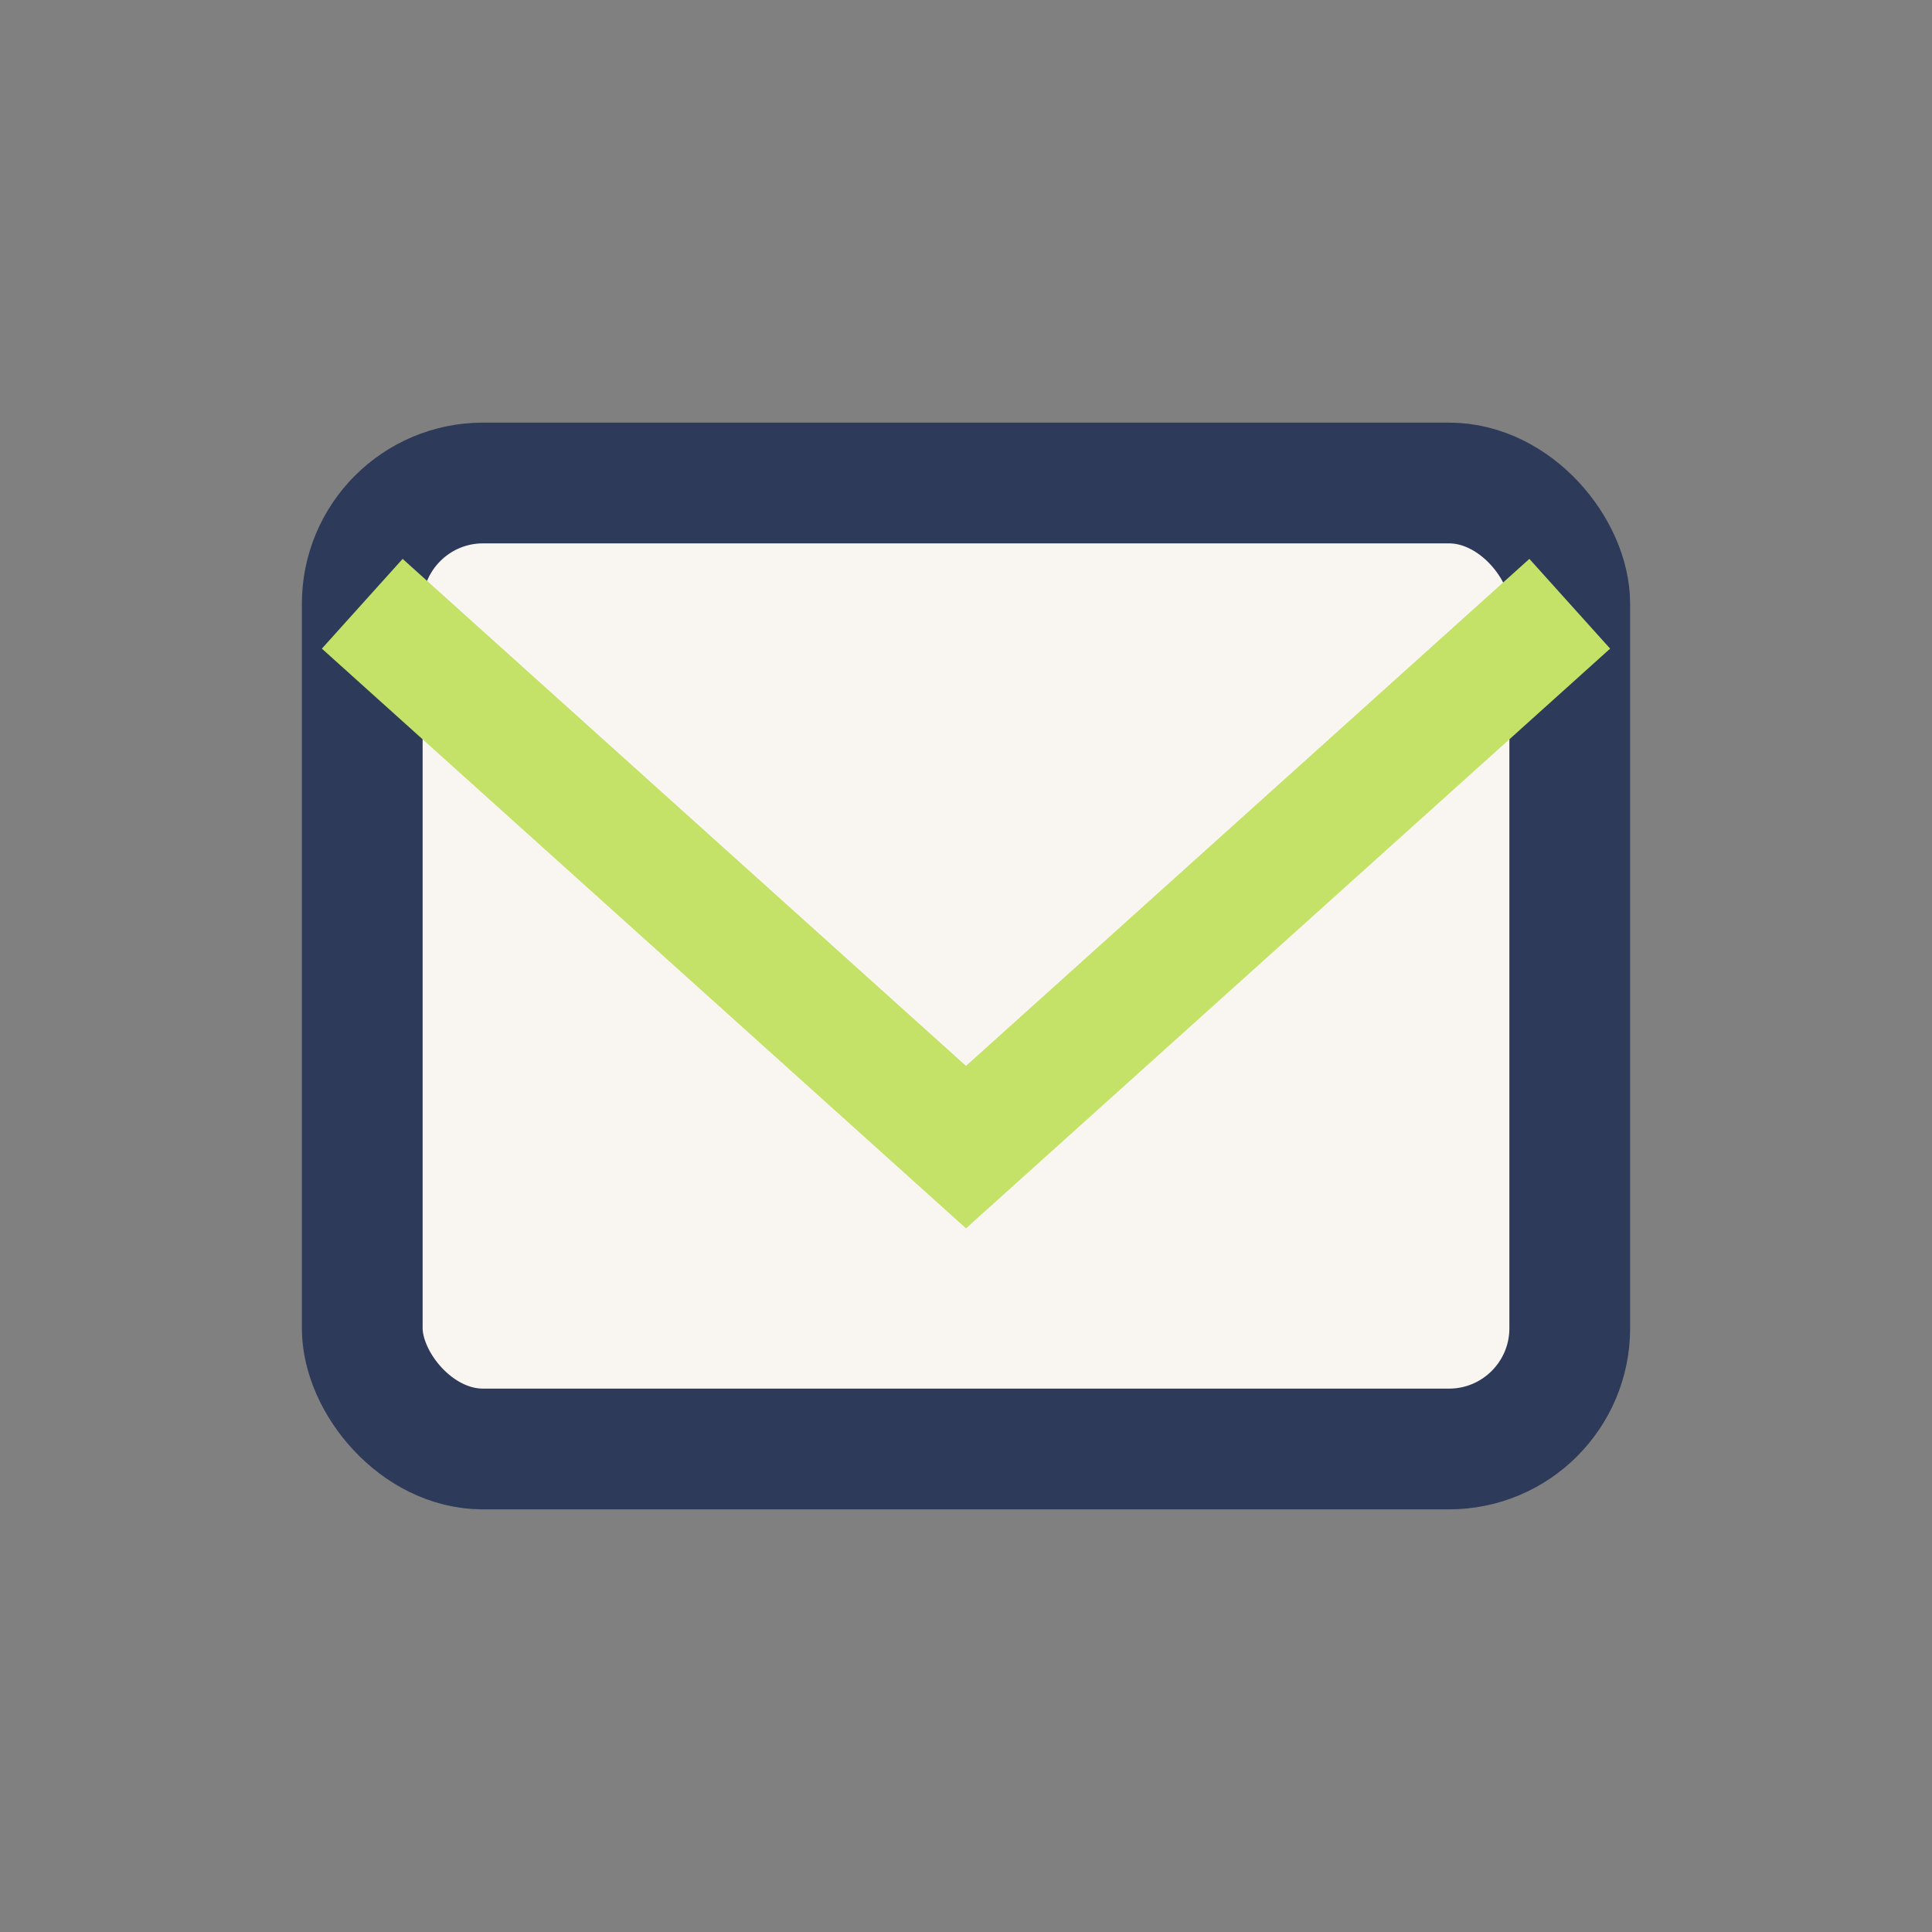
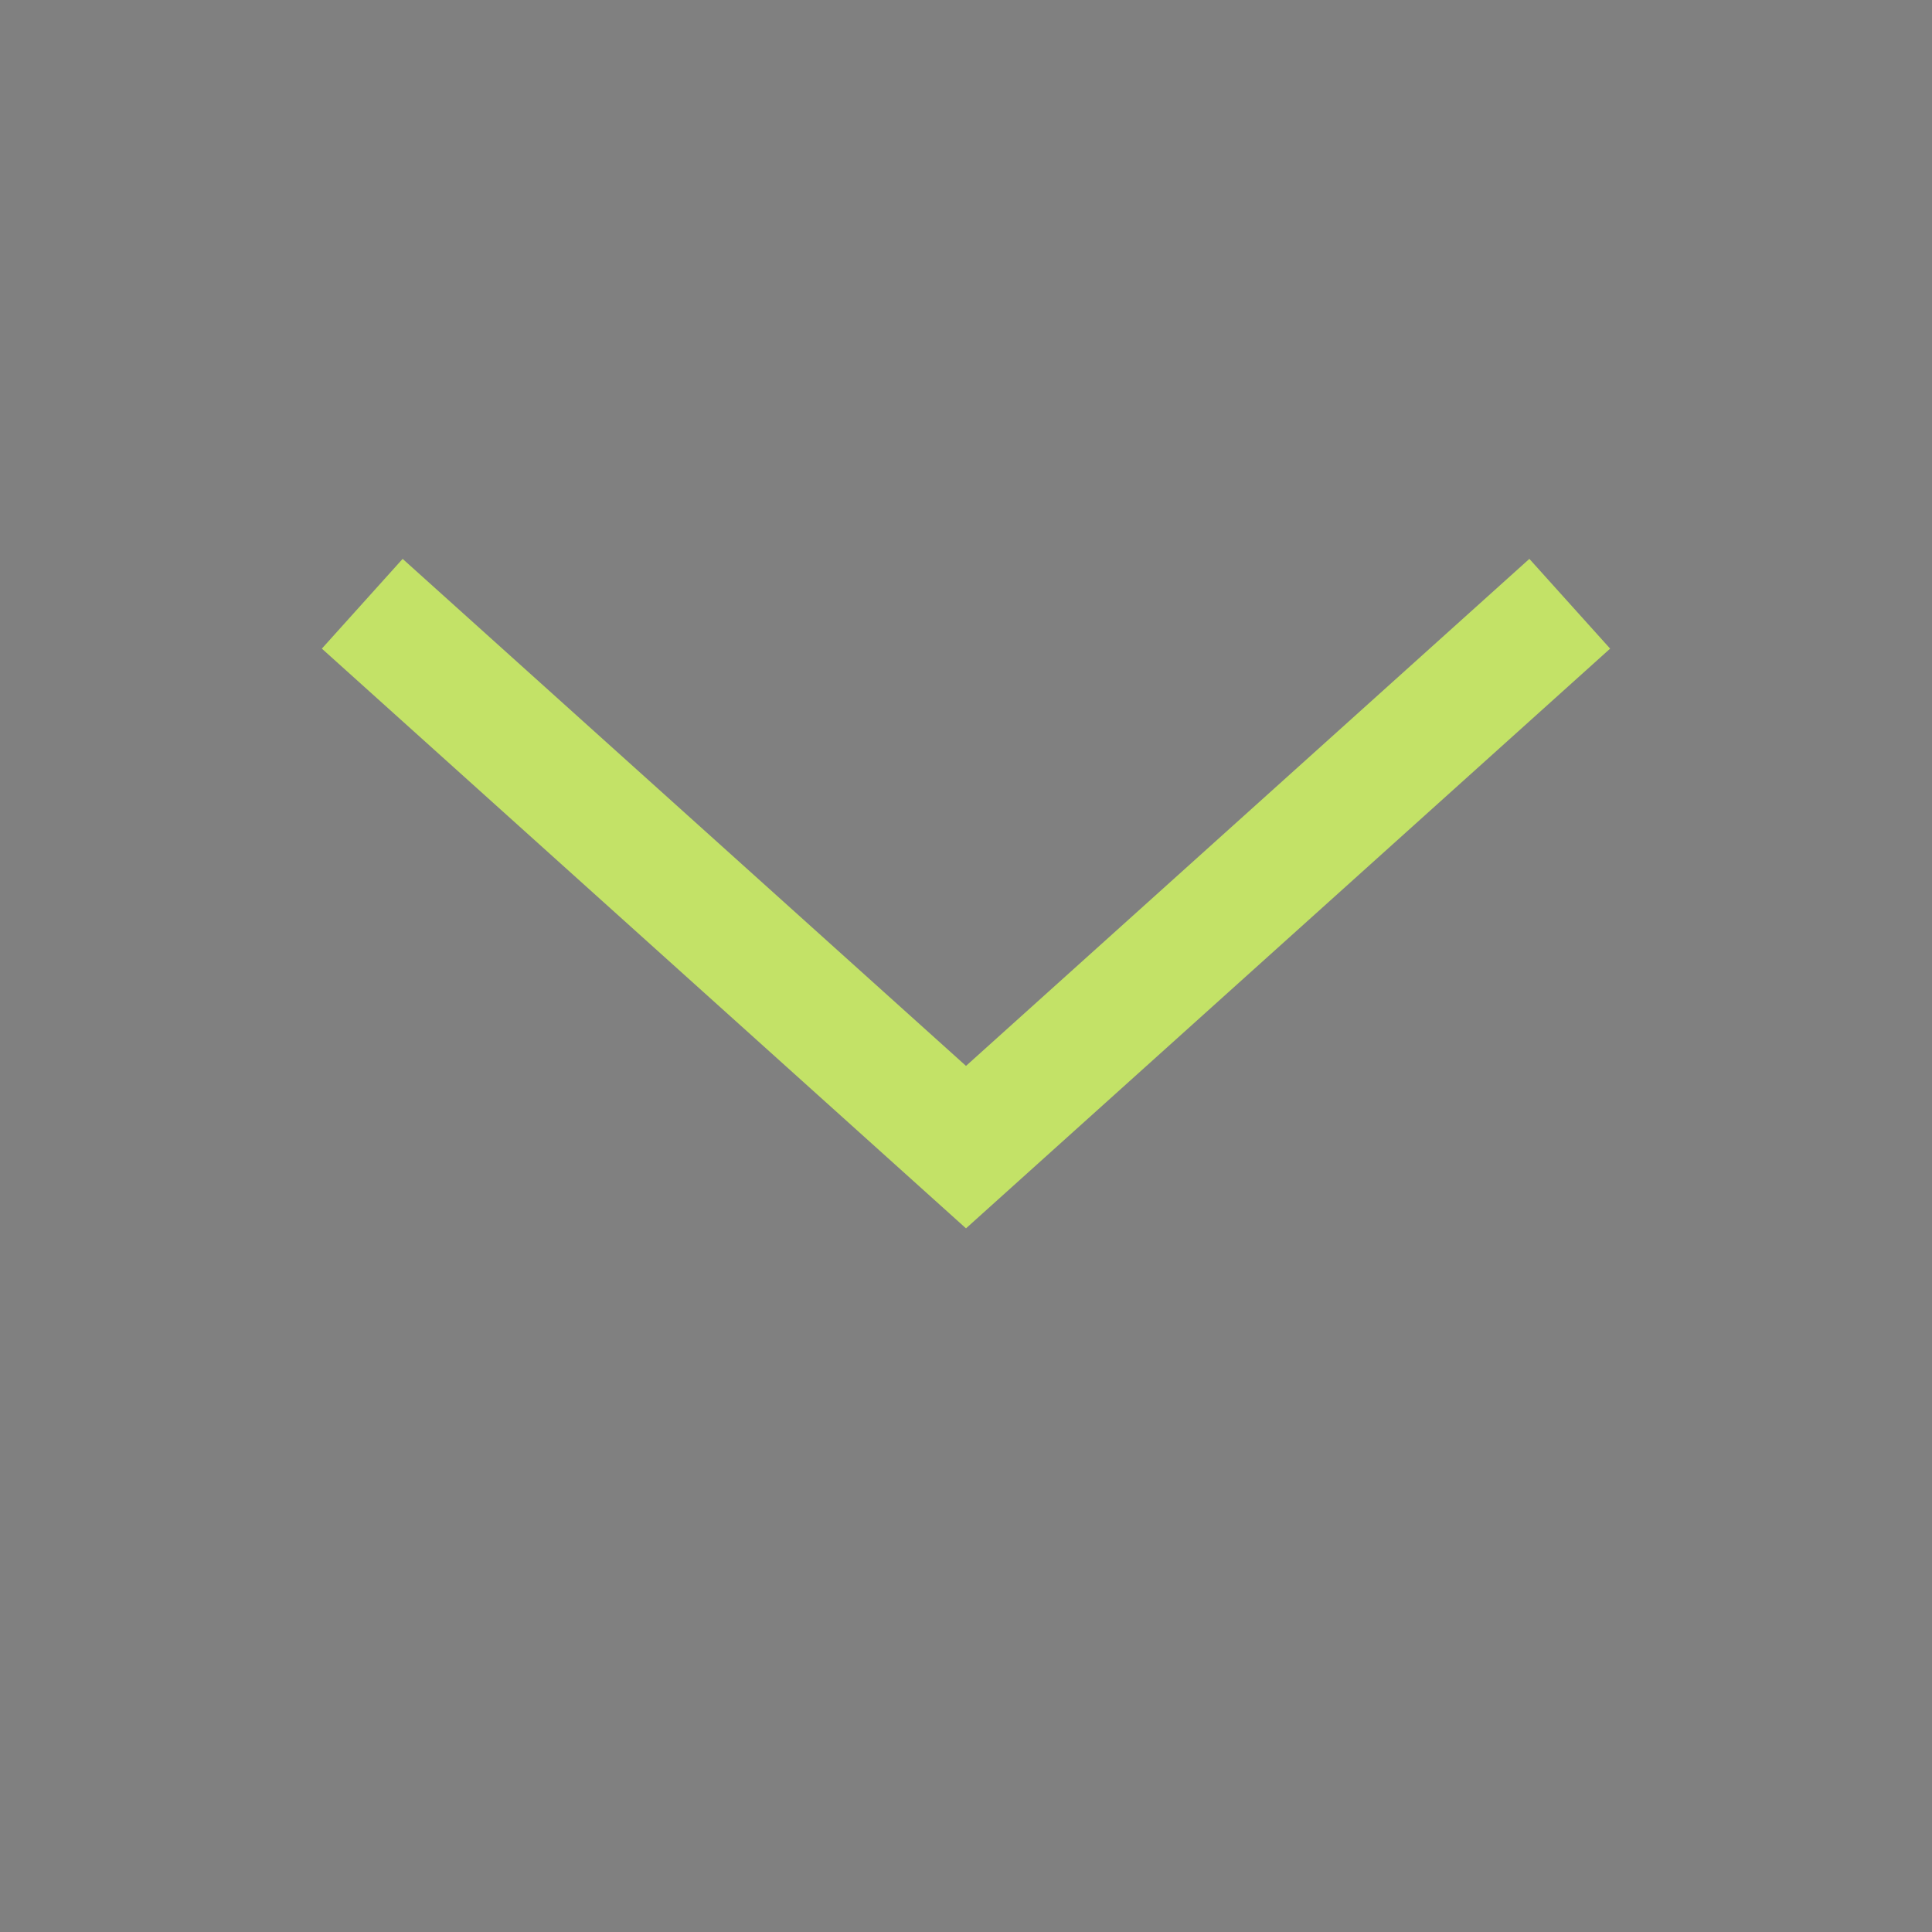
<svg xmlns="http://www.w3.org/2000/svg" width="32" height="32" viewBox="0 0 32 32">
  <rect x="0" y="0" width="32" height="32" fill="#808080" stroke="none" />
-   <rect x="6" y="8" width="20" height="16" rx="2" fill="#F9F6F2" stroke="#2E3A59" stroke-width="2" />
  <polyline points="6,10 16,19 26,10" fill="none" stroke="#C3E267" stroke-width="2" />
</svg>